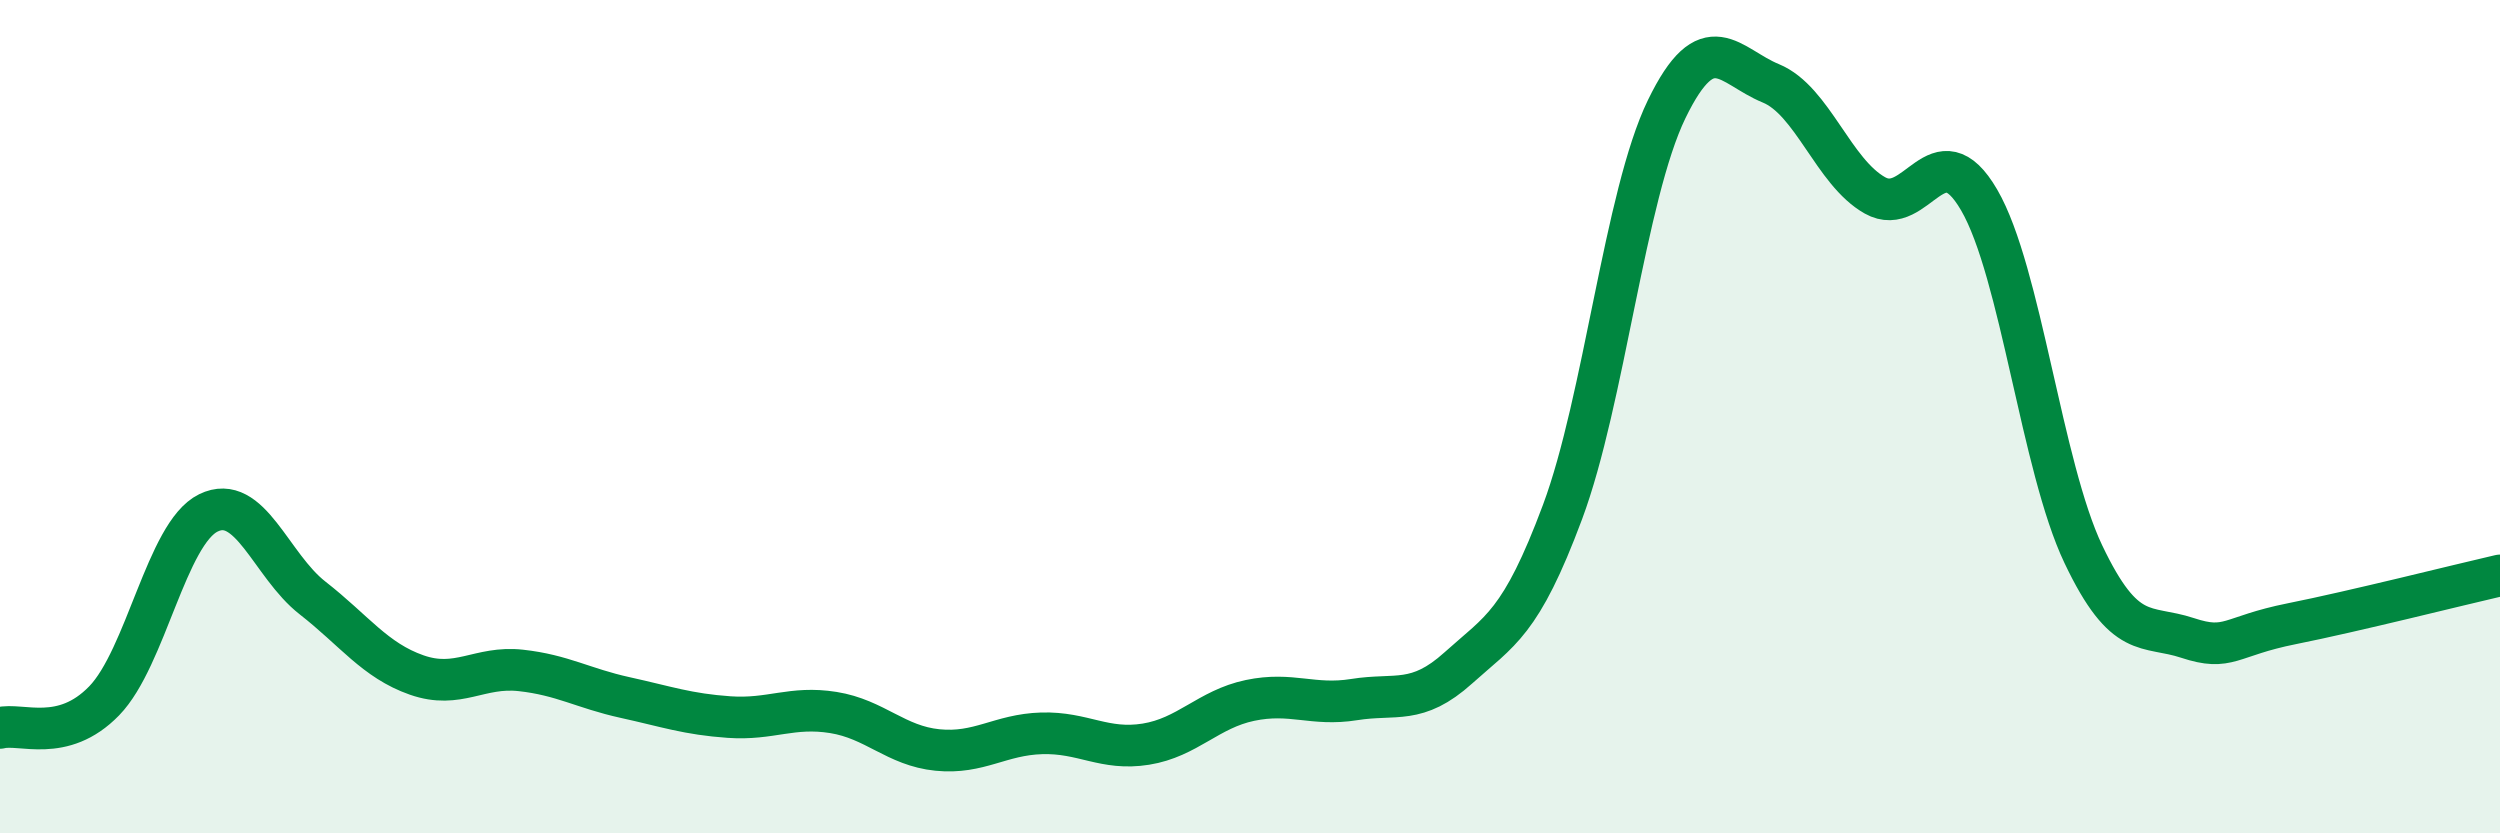
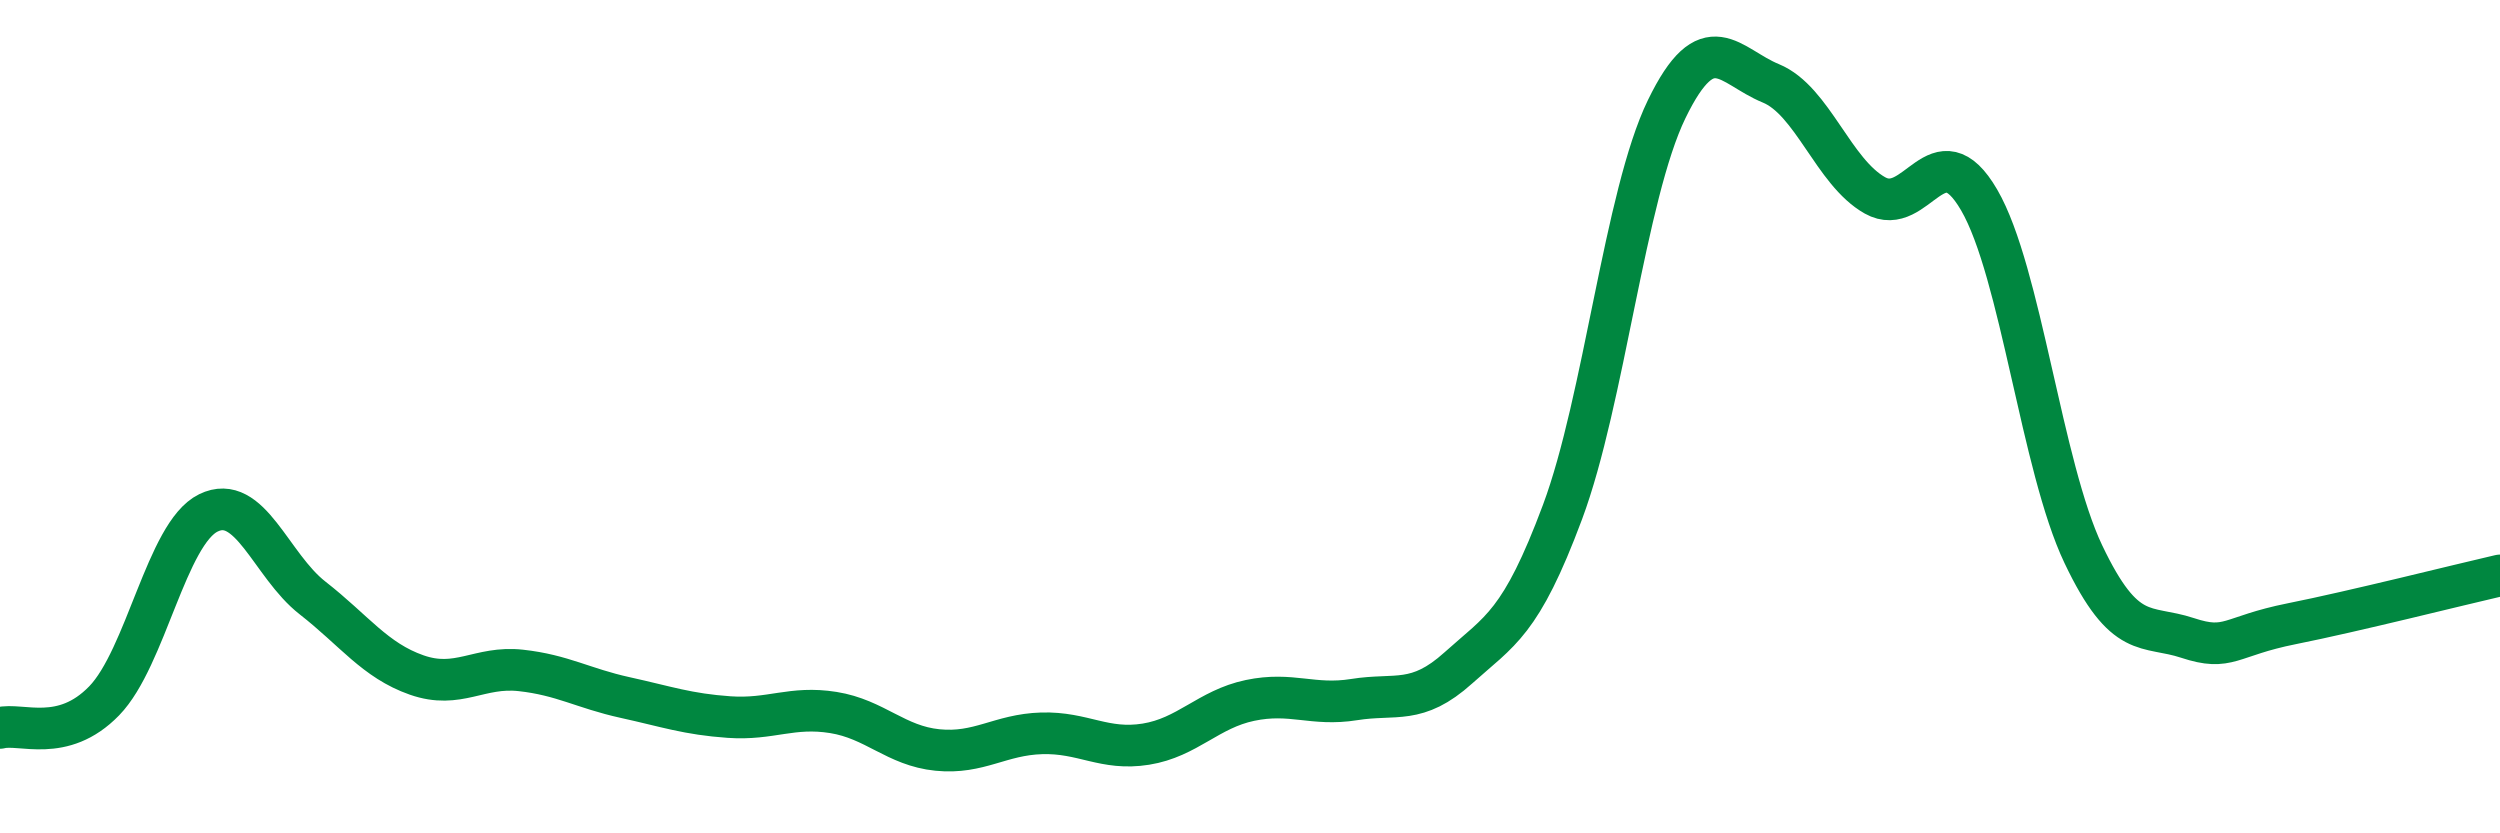
<svg xmlns="http://www.w3.org/2000/svg" width="60" height="20" viewBox="0 0 60 20">
-   <path d="M 0,17.47 C 0.5,17.34 1.5,17.85 2.5,16.82 C 3.5,15.79 4,12.8 5,12.31 C 6,11.82 6.5,13.57 7.5,14.35 C 8.5,15.13 9,15.85 10,16.2 C 11,16.55 11.5,15.98 12.5,16.09 C 13.5,16.2 14,16.52 15,16.74 C 16,16.96 16.5,17.14 17.5,17.21 C 18.5,17.28 19,16.94 20,17.1 C 21,17.26 21.5,17.9 22.5,18 C 23.5,18.1 24,17.63 25,17.6 C 26,17.57 26.5,18.02 27.5,17.86 C 28.5,17.7 29,17.02 30,16.81 C 31,16.6 31.5,16.95 32.5,16.79 C 33.5,16.63 34,16.93 35,16.03 C 36,15.13 36.5,14.97 37.5,12.29 C 38.5,9.61 39,4.68 40,2.62 C 41,0.56 41.5,1.59 42.5,2 C 43.5,2.41 44,4.13 45,4.69 C 46,5.25 46.5,3.08 47.5,4.8 C 48.5,6.52 49,11.2 50,13.3 C 51,15.4 51.5,14.98 52.5,15.31 C 53.5,15.64 53.5,15.27 55,14.97 C 56.5,14.67 59,14.04 60,13.81L60 20L0 20Z" fill="#008740" opacity="0.1" stroke-linecap="round" stroke-linejoin="round" />
  <path d="M 0,17.47 C 0.5,17.34 1.5,17.85 2.5,16.82 C 3.5,15.79 4,12.8 5,12.31 C 6,11.82 6.5,13.57 7.5,14.35 C 8.5,15.13 9,15.85 10,16.2 C 11,16.55 11.5,15.98 12.5,16.09 C 13.5,16.2 14,16.52 15,16.74 C 16,16.96 16.5,17.14 17.5,17.21 C 18.5,17.28 19,16.94 20,17.1 C 21,17.26 21.5,17.9 22.5,18 C 23.5,18.1 24,17.63 25,17.6 C 26,17.57 26.5,18.02 27.5,17.86 C 28.5,17.7 29,17.02 30,16.81 C 31,16.6 31.5,16.95 32.5,16.79 C 33.5,16.63 34,16.93 35,16.03 C 36,15.13 36.5,14.97 37.5,12.29 C 38.5,9.61 39,4.68 40,2.62 C 41,0.56 41.5,1.59 42.5,2 C 43.5,2.41 44,4.13 45,4.69 C 46,5.25 46.5,3.08 47.5,4.8 C 48.5,6.52 49,11.2 50,13.3 C 51,15.4 51.5,14.98 52.5,15.31 C 53.5,15.64 53.5,15.27 55,14.97 C 56.5,14.67 59,14.04 60,13.81" stroke="#008740" stroke-width="1" fill="none" stroke-linecap="round" stroke-linejoin="round" />
</svg>